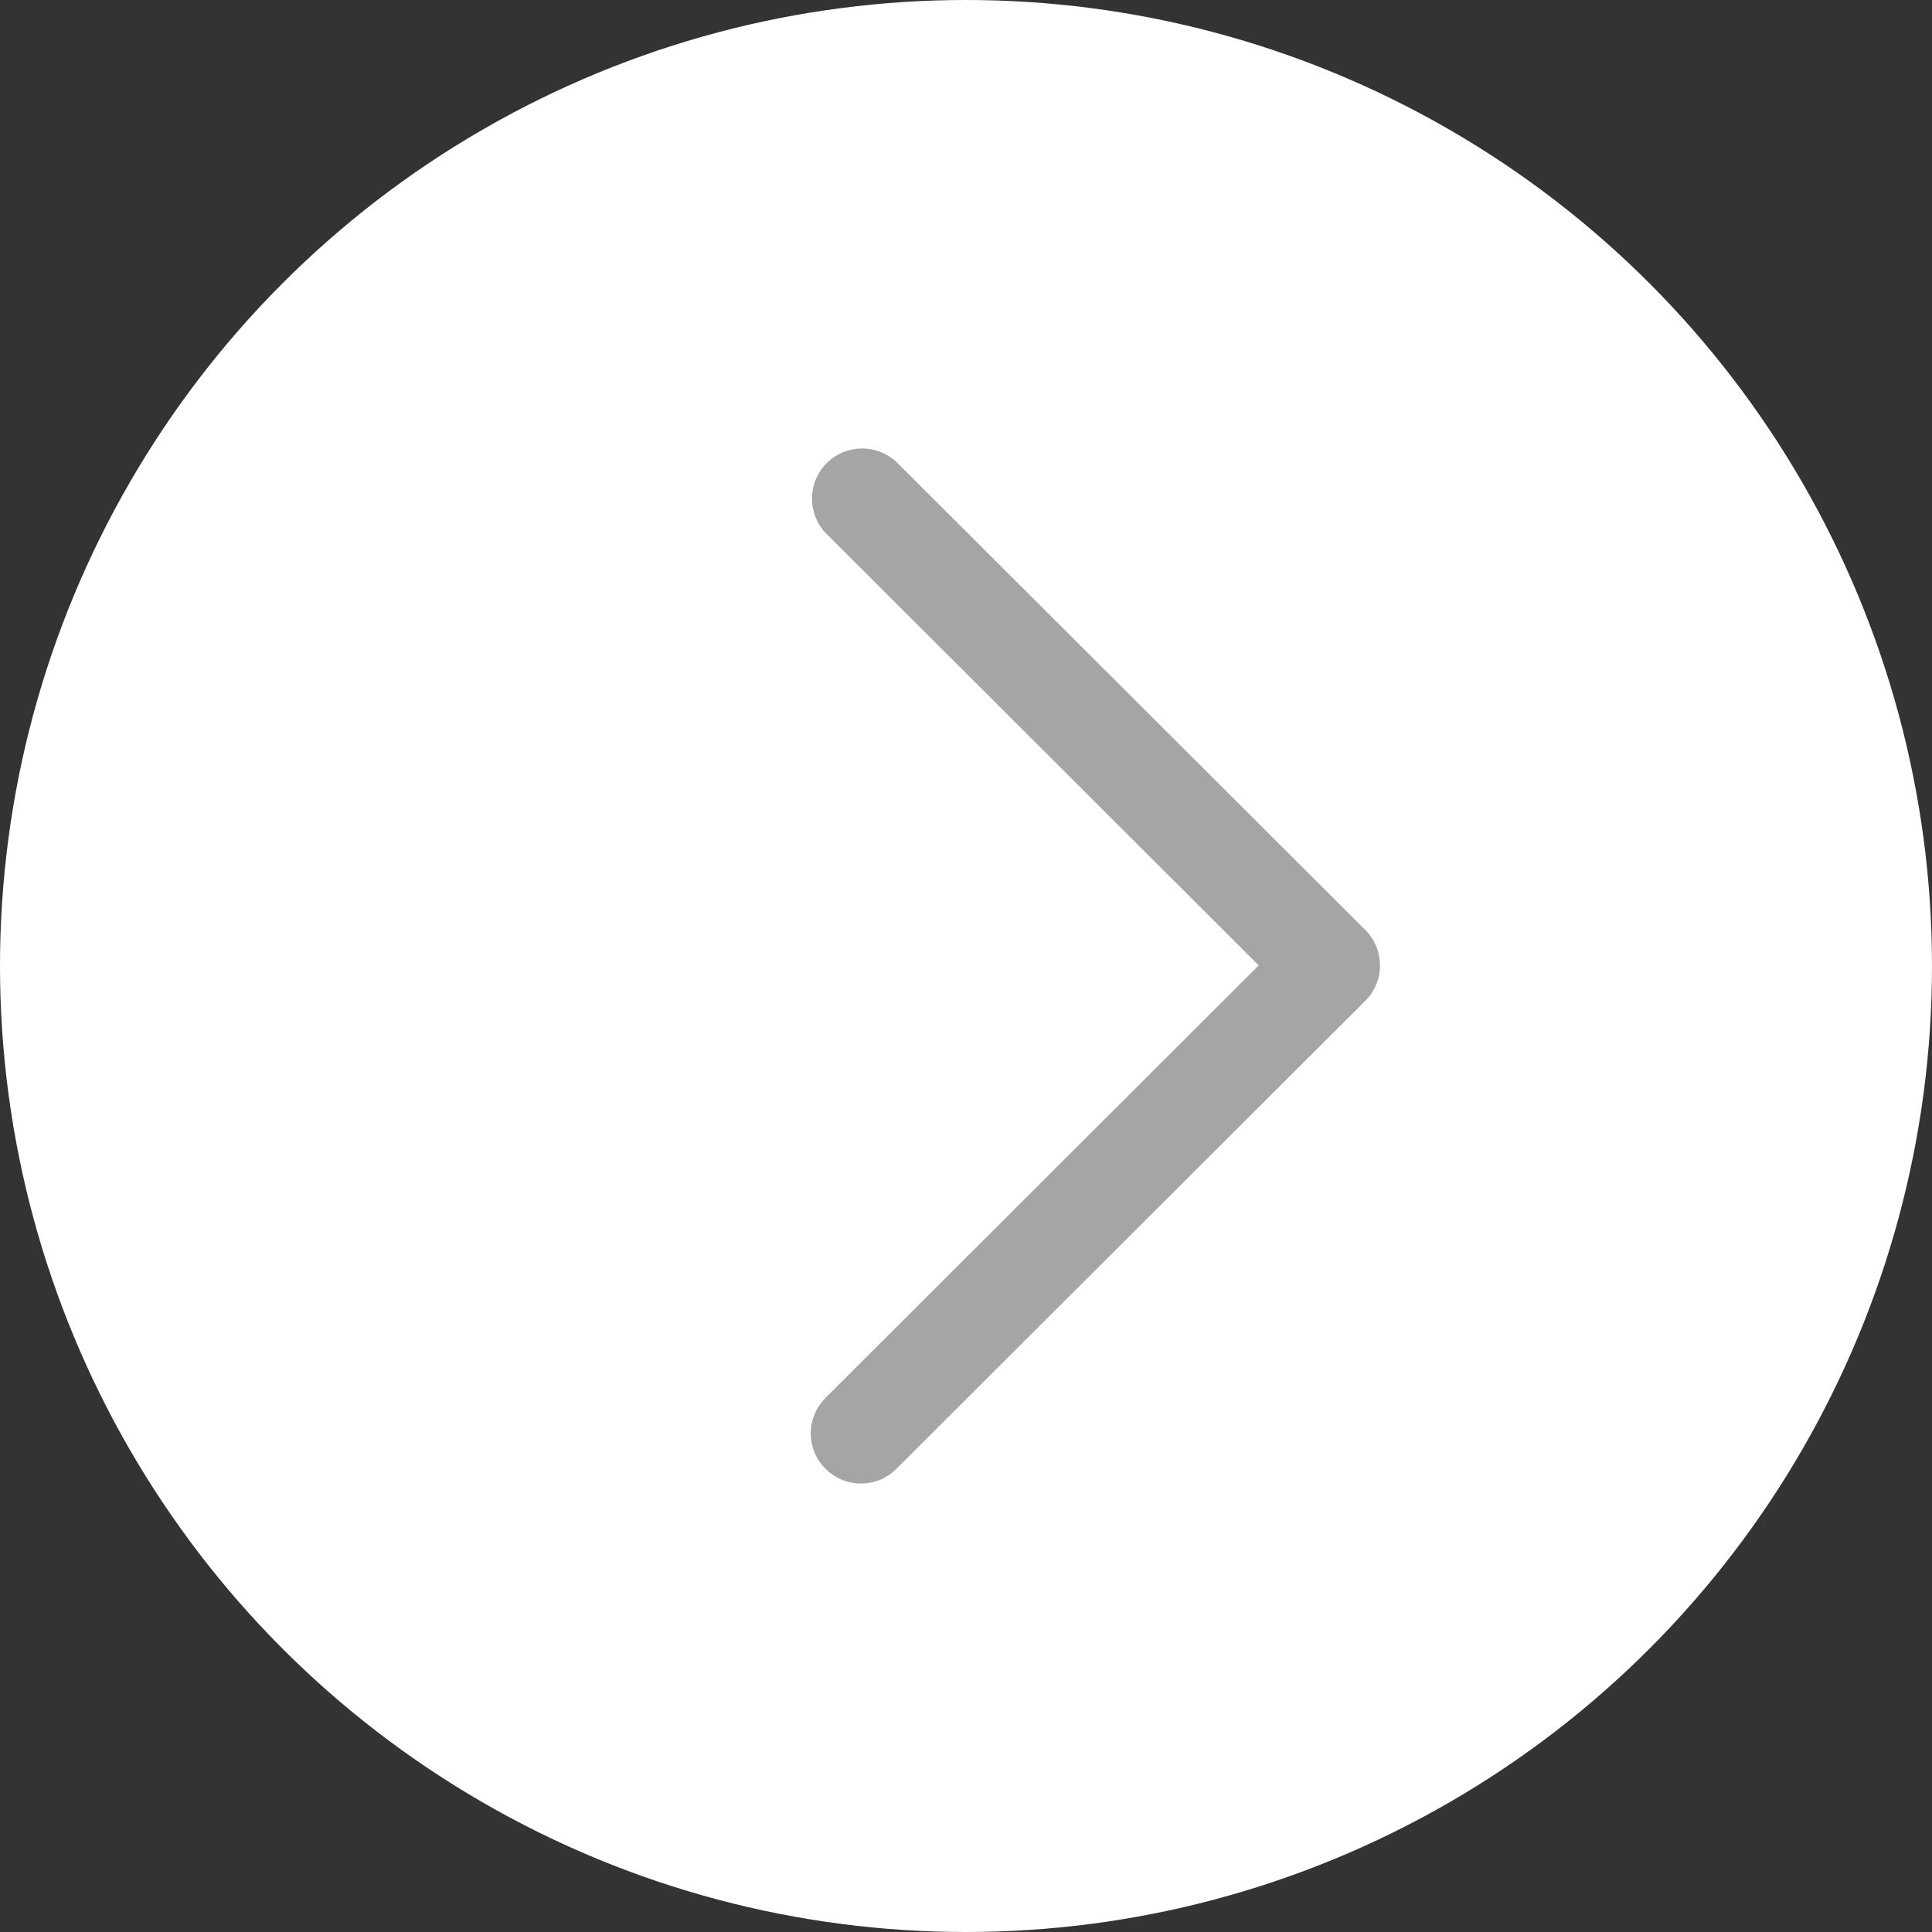
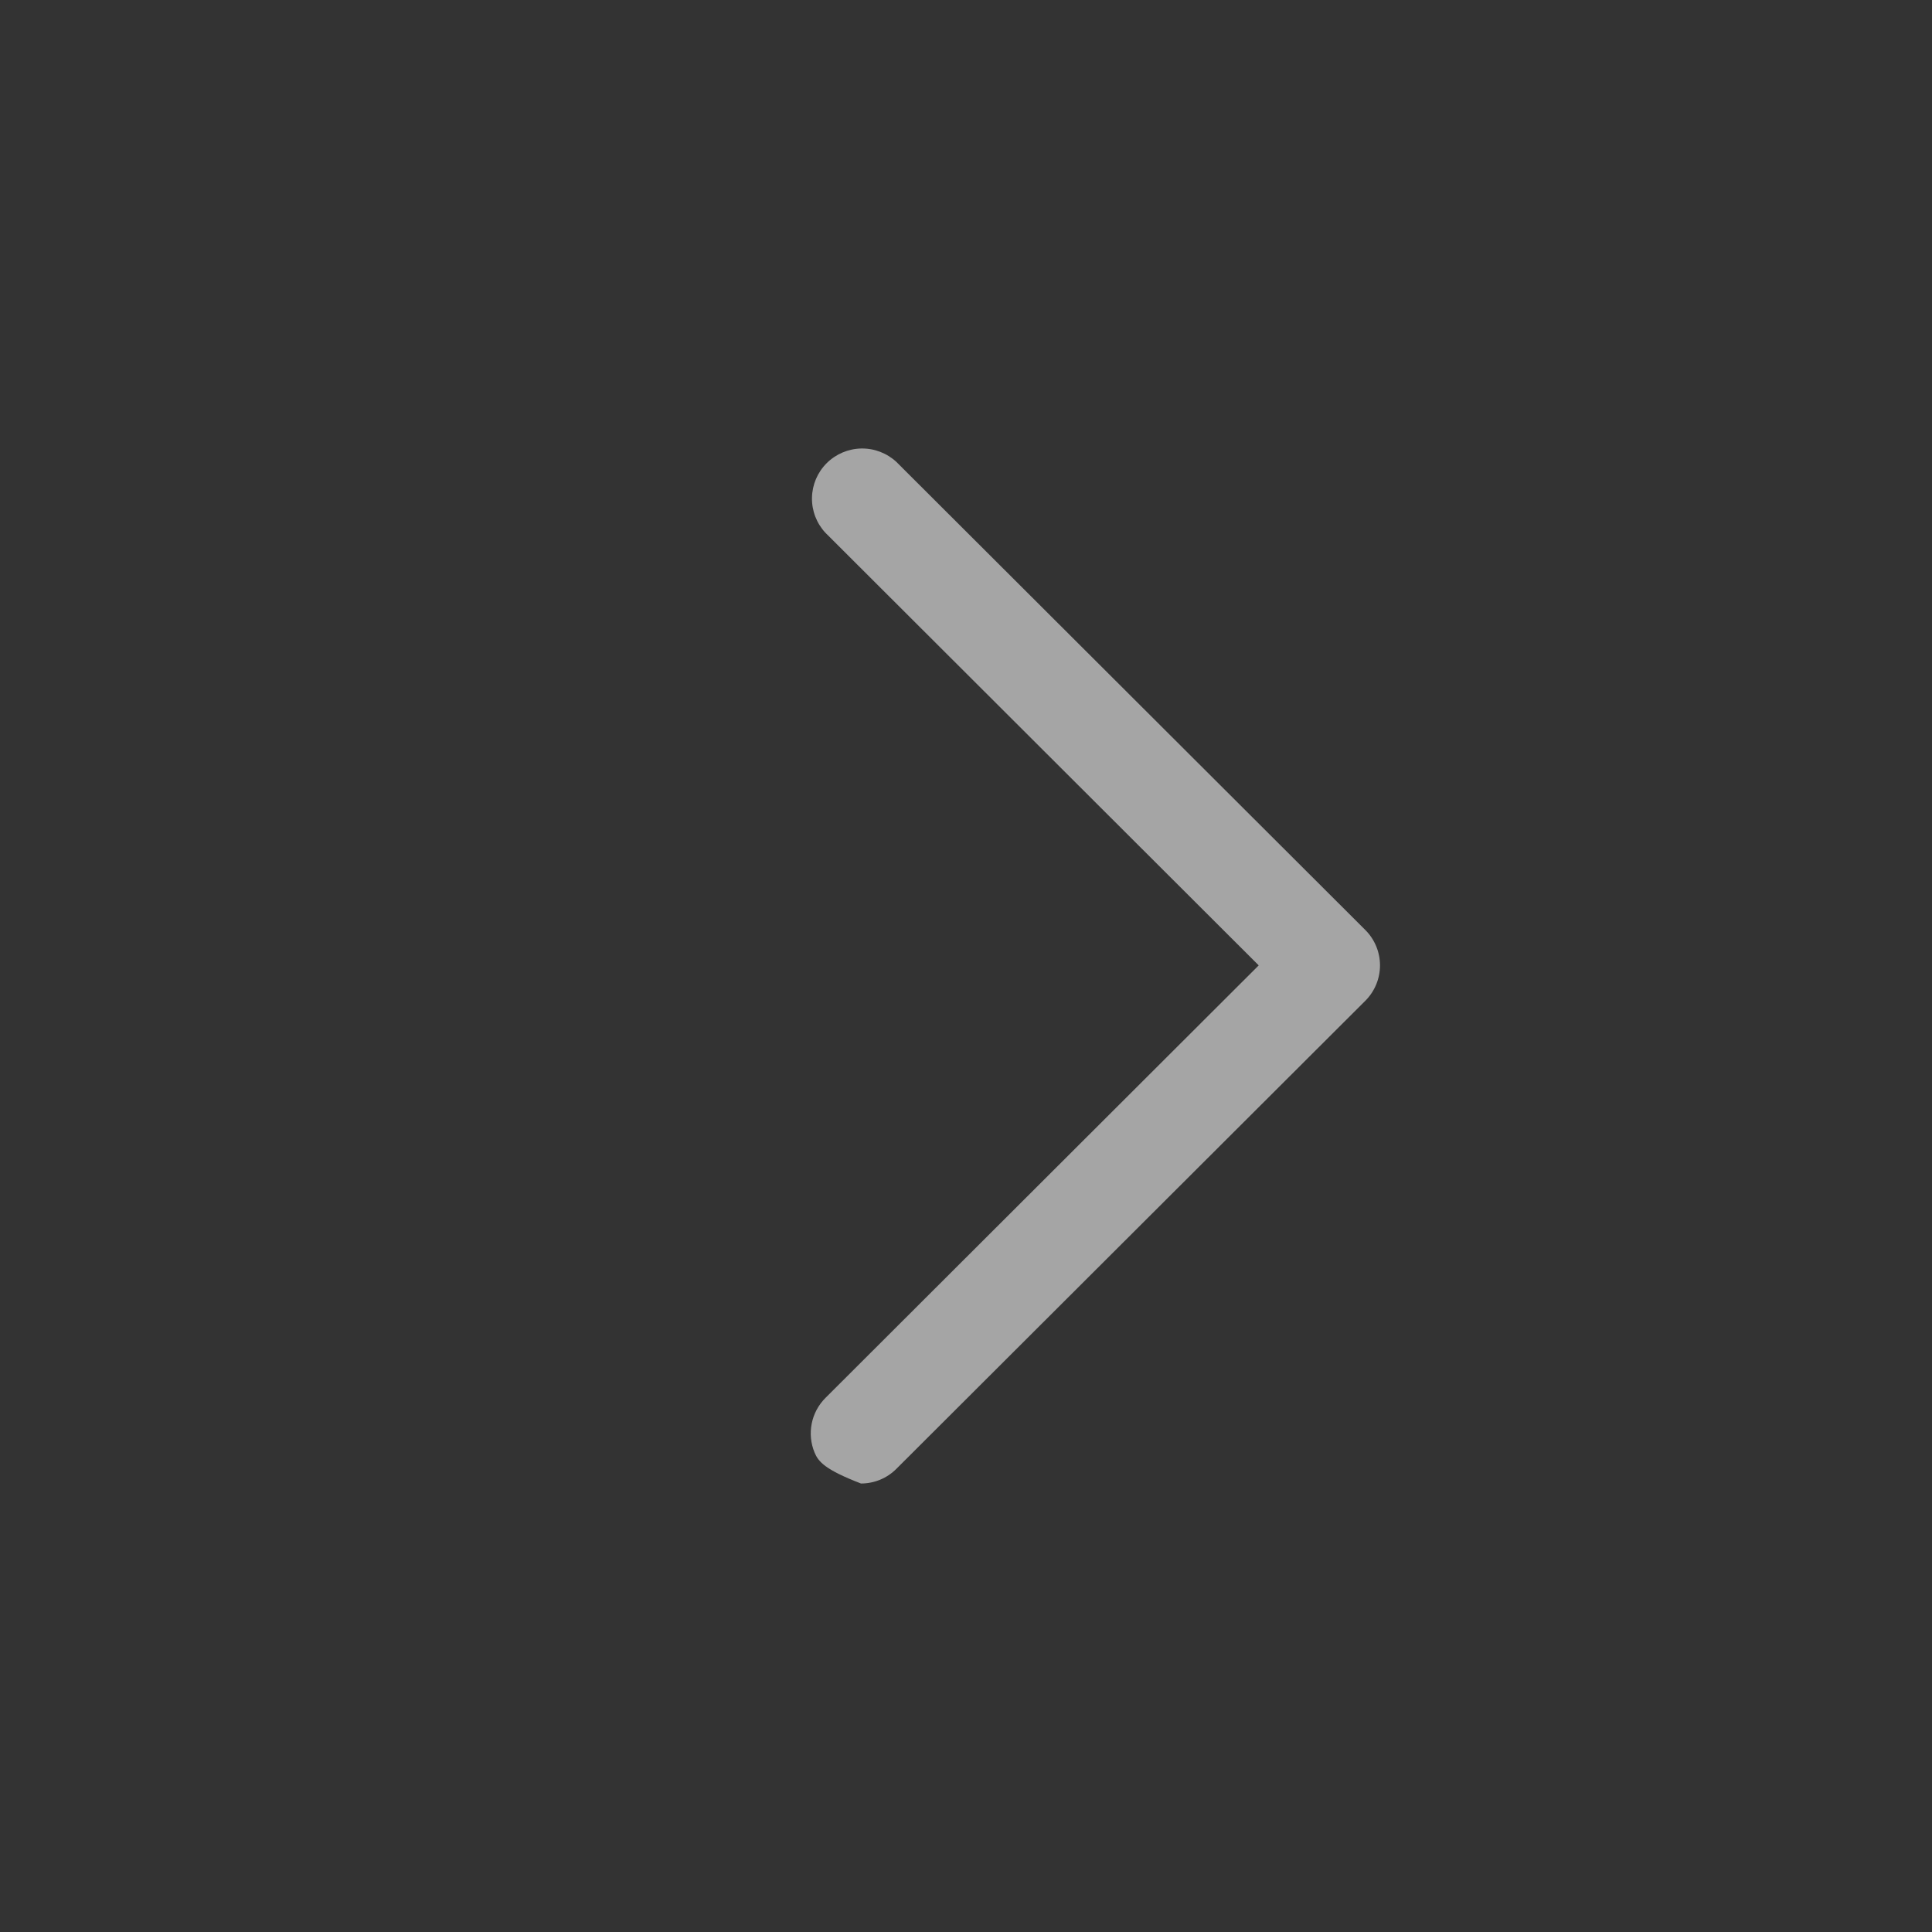
<svg xmlns="http://www.w3.org/2000/svg" width="112" height="112" viewBox="0 0 112 112" fill="none">
  <rect x="0" y="0" width="112" height="112" fill="#333333" stroke="none" />
-   <circle cx="56" cy="56" r="56" transform="rotate(-180 56 56)" fill="white" />
-   <path d="M49.91 86C49.334 85.999 48.771 85.829 48.293 85.509C47.815 85.19 47.442 84.736 47.221 84.205C47.001 83.674 46.944 83.09 47.056 82.527C47.168 81.963 47.445 81.446 47.852 81.039L72.969 55.964L47.852 30.888C47.337 30.337 47.057 29.608 47.071 28.855C47.084 28.102 47.389 27.384 47.923 26.851C48.457 26.319 49.176 26.014 49.931 26C50.685 25.987 51.415 26.267 51.967 26.78L79.147 53.91C79.417 54.179 79.632 54.499 79.778 54.852C79.925 55.204 80 55.582 80 55.964C80 56.345 79.925 56.723 79.778 57.076C79.632 57.428 79.417 57.748 79.147 58.018L51.967 85.147C51.698 85.418 51.377 85.633 51.024 85.78C50.671 85.926 50.292 86.001 49.91 86Z" fill="#A5A5A5" />
+   <path d="M49.91 86C47.815 85.19 47.442 84.736 47.221 84.205C47.001 83.674 46.944 83.09 47.056 82.527C47.168 81.963 47.445 81.446 47.852 81.039L72.969 55.964L47.852 30.888C47.337 30.337 47.057 29.608 47.071 28.855C47.084 28.102 47.389 27.384 47.923 26.851C48.457 26.319 49.176 26.014 49.931 26C50.685 25.987 51.415 26.267 51.967 26.78L79.147 53.91C79.417 54.179 79.632 54.499 79.778 54.852C79.925 55.204 80 55.582 80 55.964C80 56.345 79.925 56.723 79.778 57.076C79.632 57.428 79.417 57.748 79.147 58.018L51.967 85.147C51.698 85.418 51.377 85.633 51.024 85.78C50.671 85.926 50.292 86.001 49.91 86Z" fill="#A5A5A5" />
</svg>